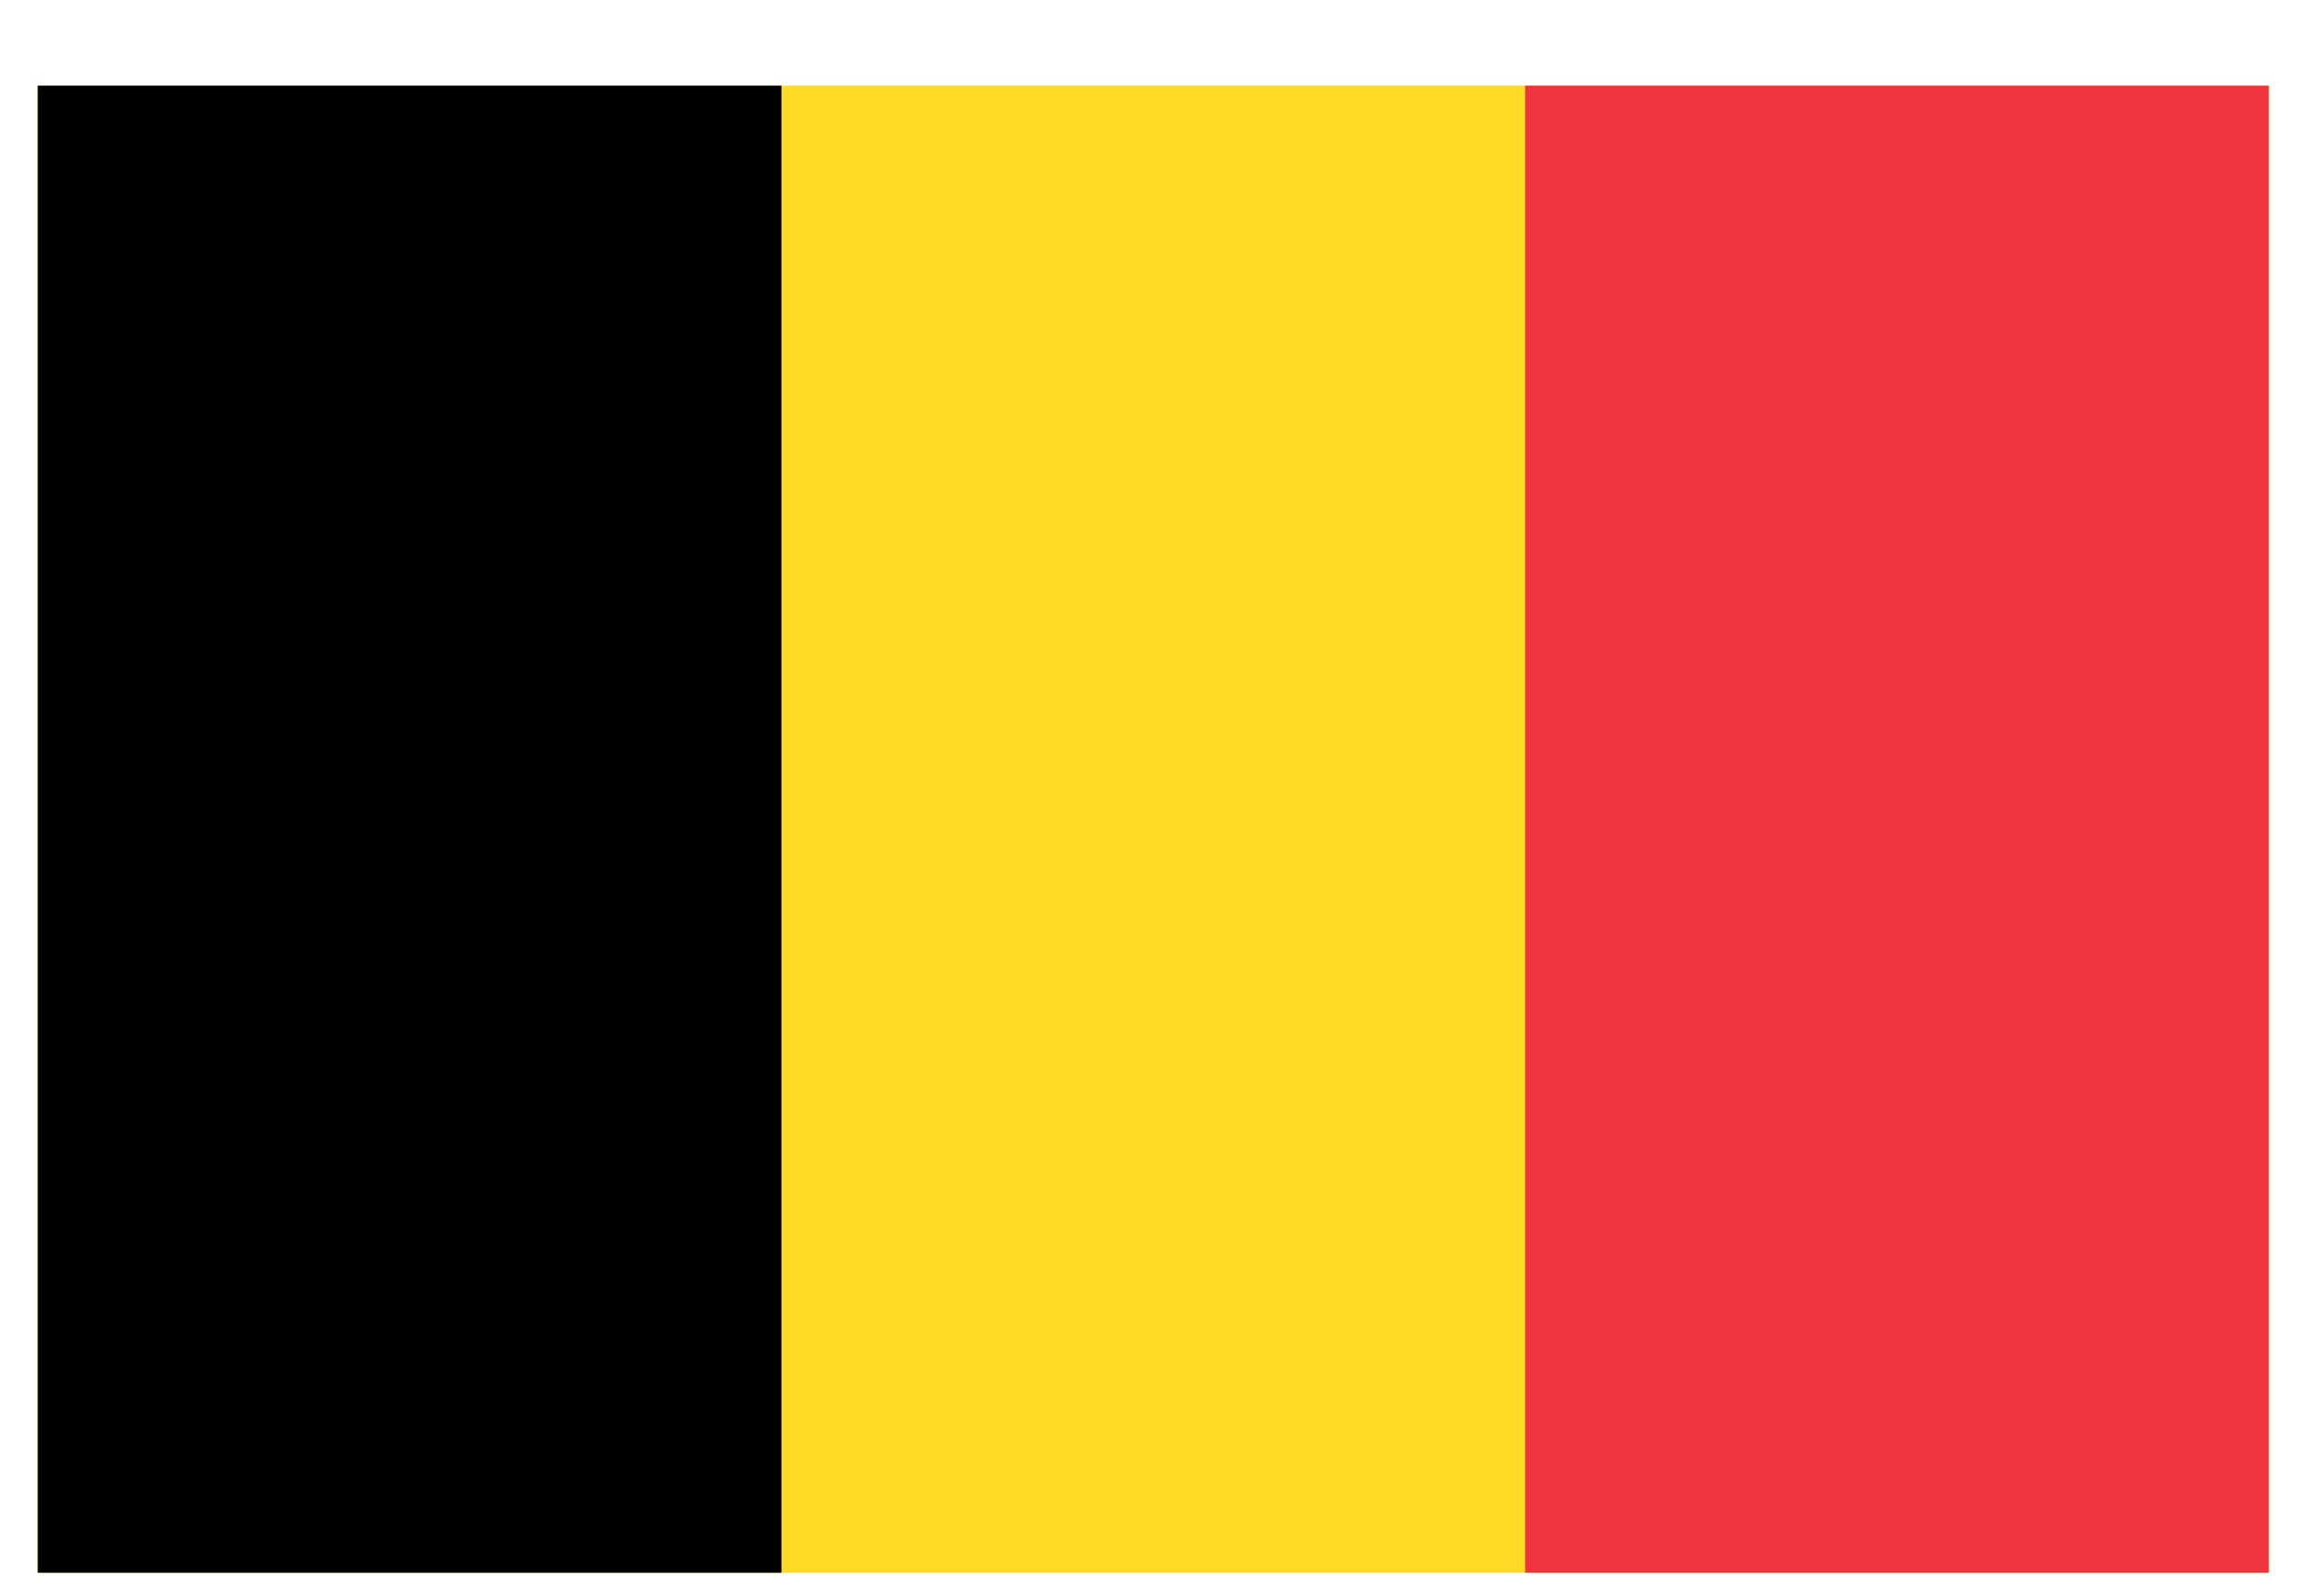
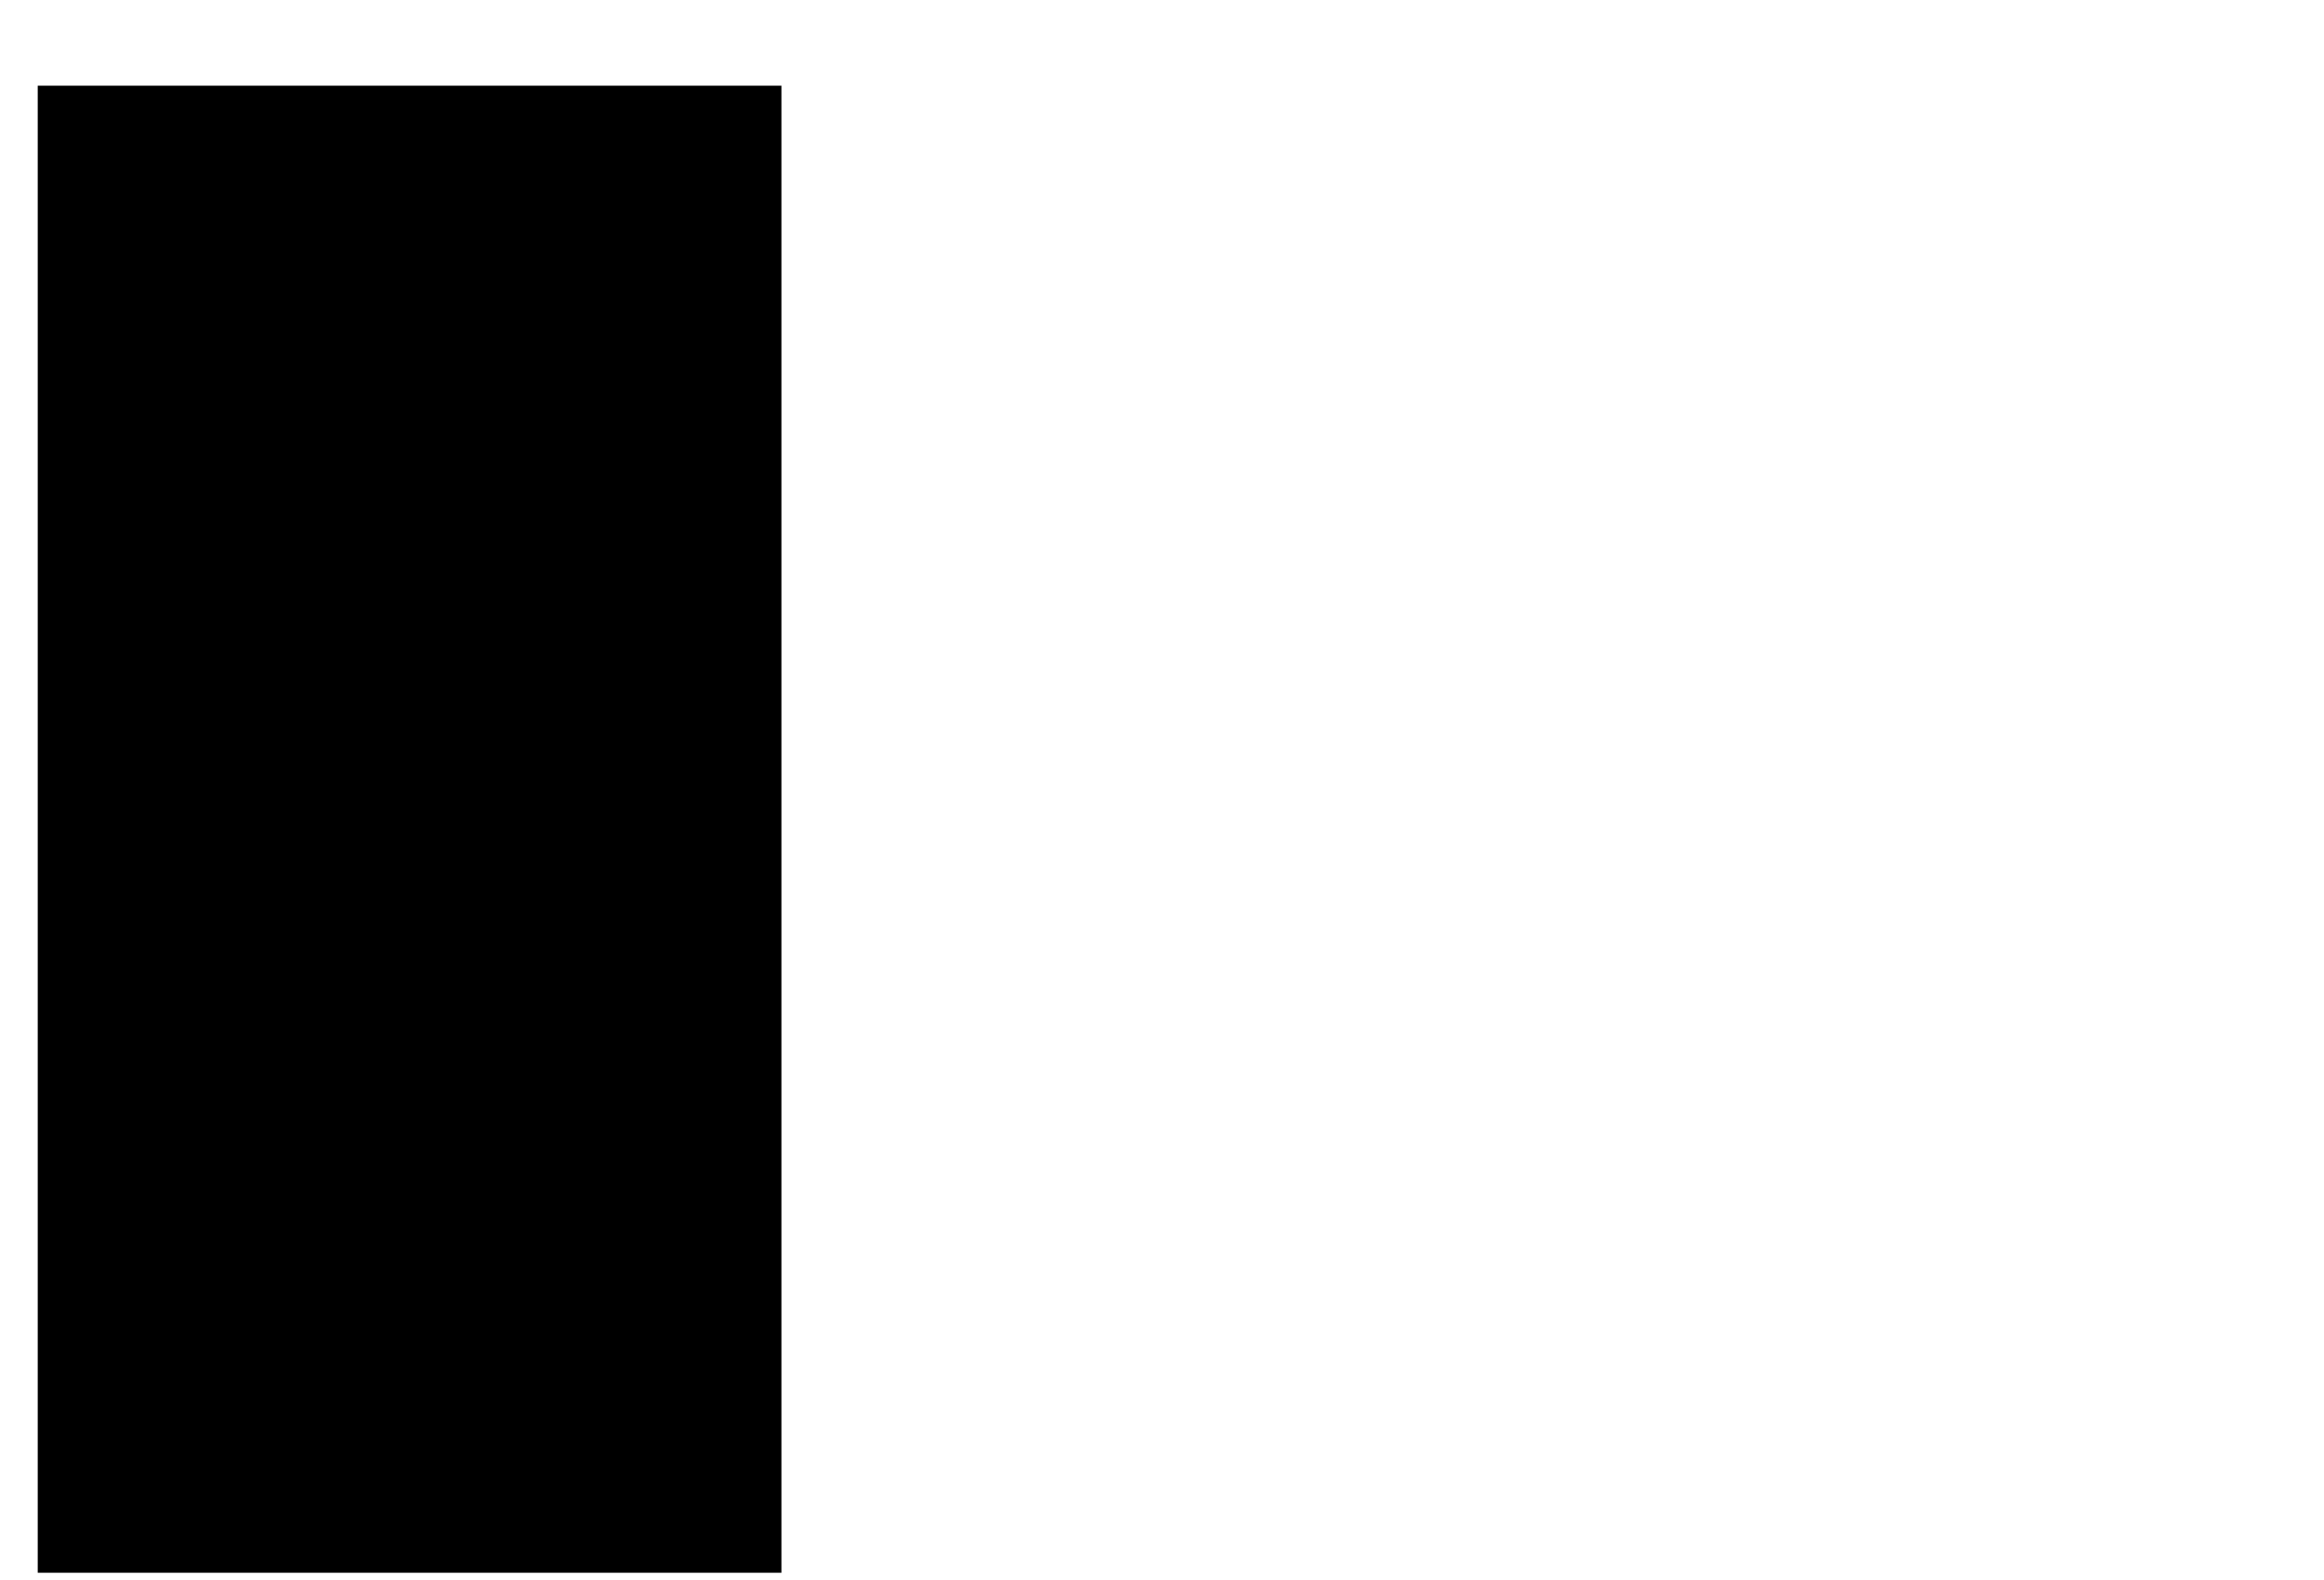
<svg xmlns="http://www.w3.org/2000/svg" width="25" height="17" viewBox="0 0 25 17" fill="none">
  <g clip-path="url(#clip0_301_1575)">
-     <path d="M0.406 0.922H24.406V16.922H0.406V0.922Z" fill="#FDDA25" />
    <path d="M0.406 0.922H8.406V16.922H0.406V0.922Z" fill="black" />
-     <path d="M16.406 0.922H24.406V16.922H16.406V0.922Z" fill="#EF3340" />
  </g>
  <defs>
    <clipPath id="clip0_301_1575">
      <rect width="24" height="16" fill="white" transform="translate(0.406 0.922)" />
    </clipPath>
  </defs>
</svg>